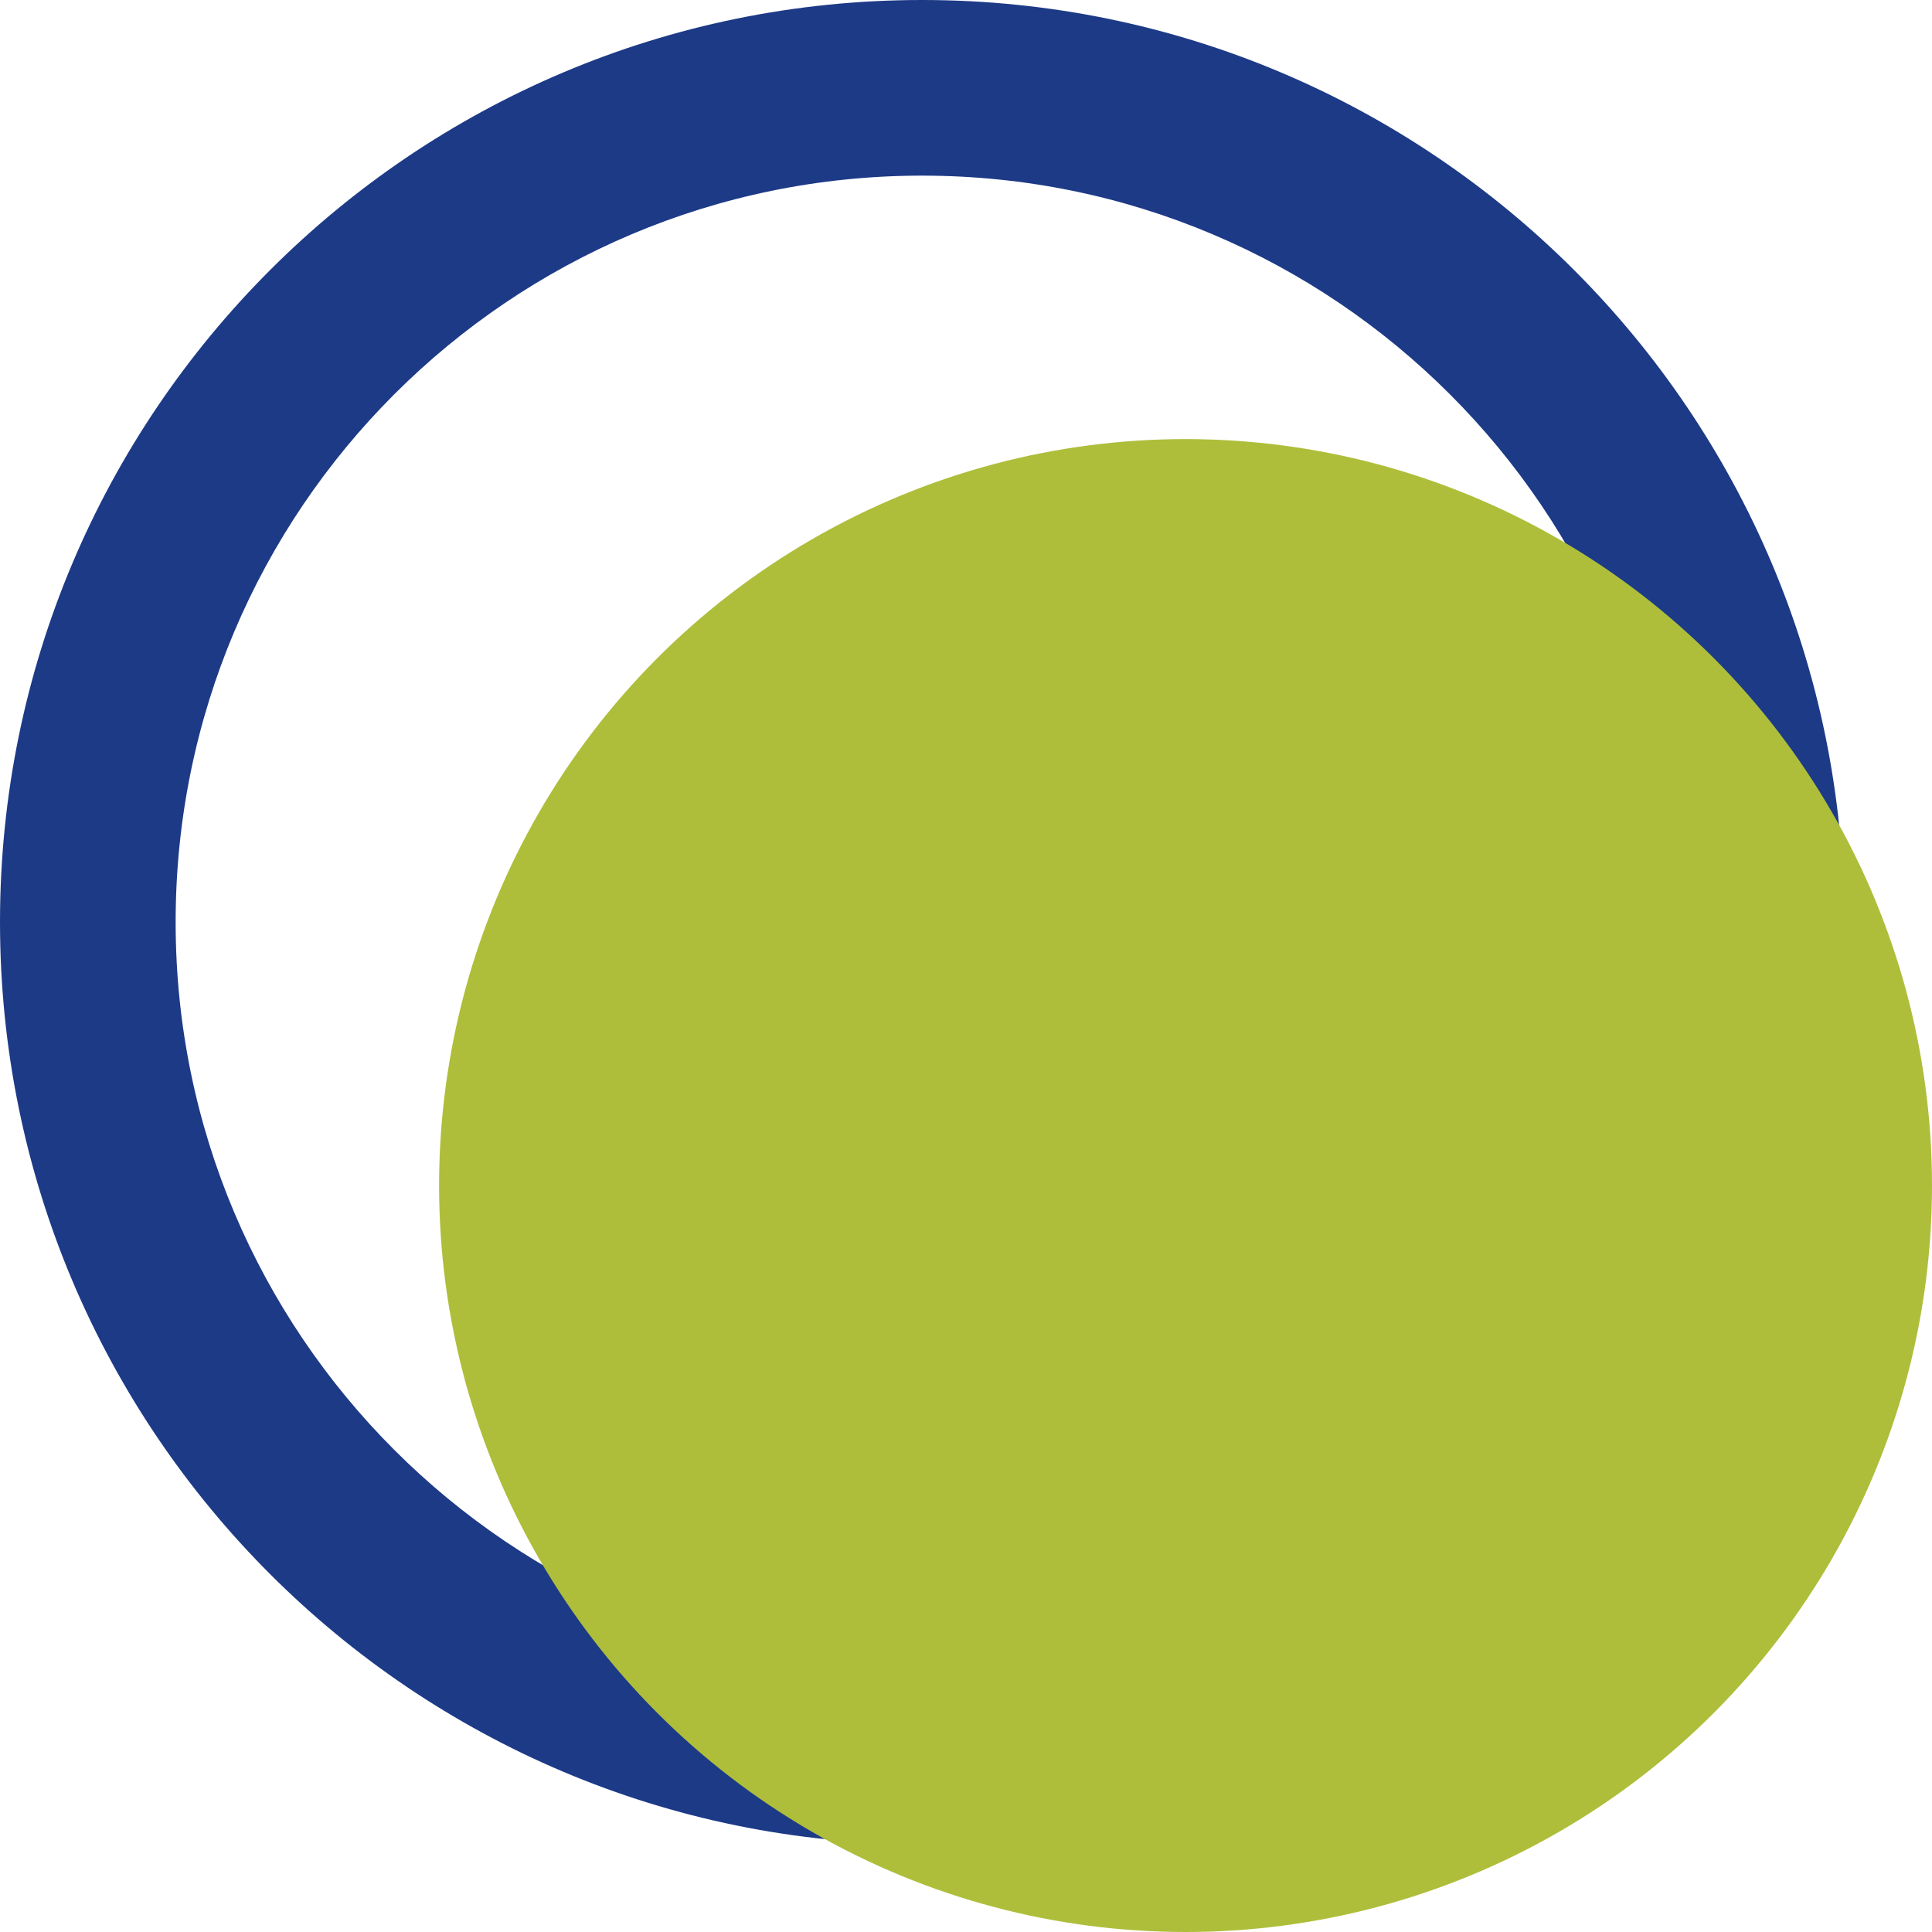
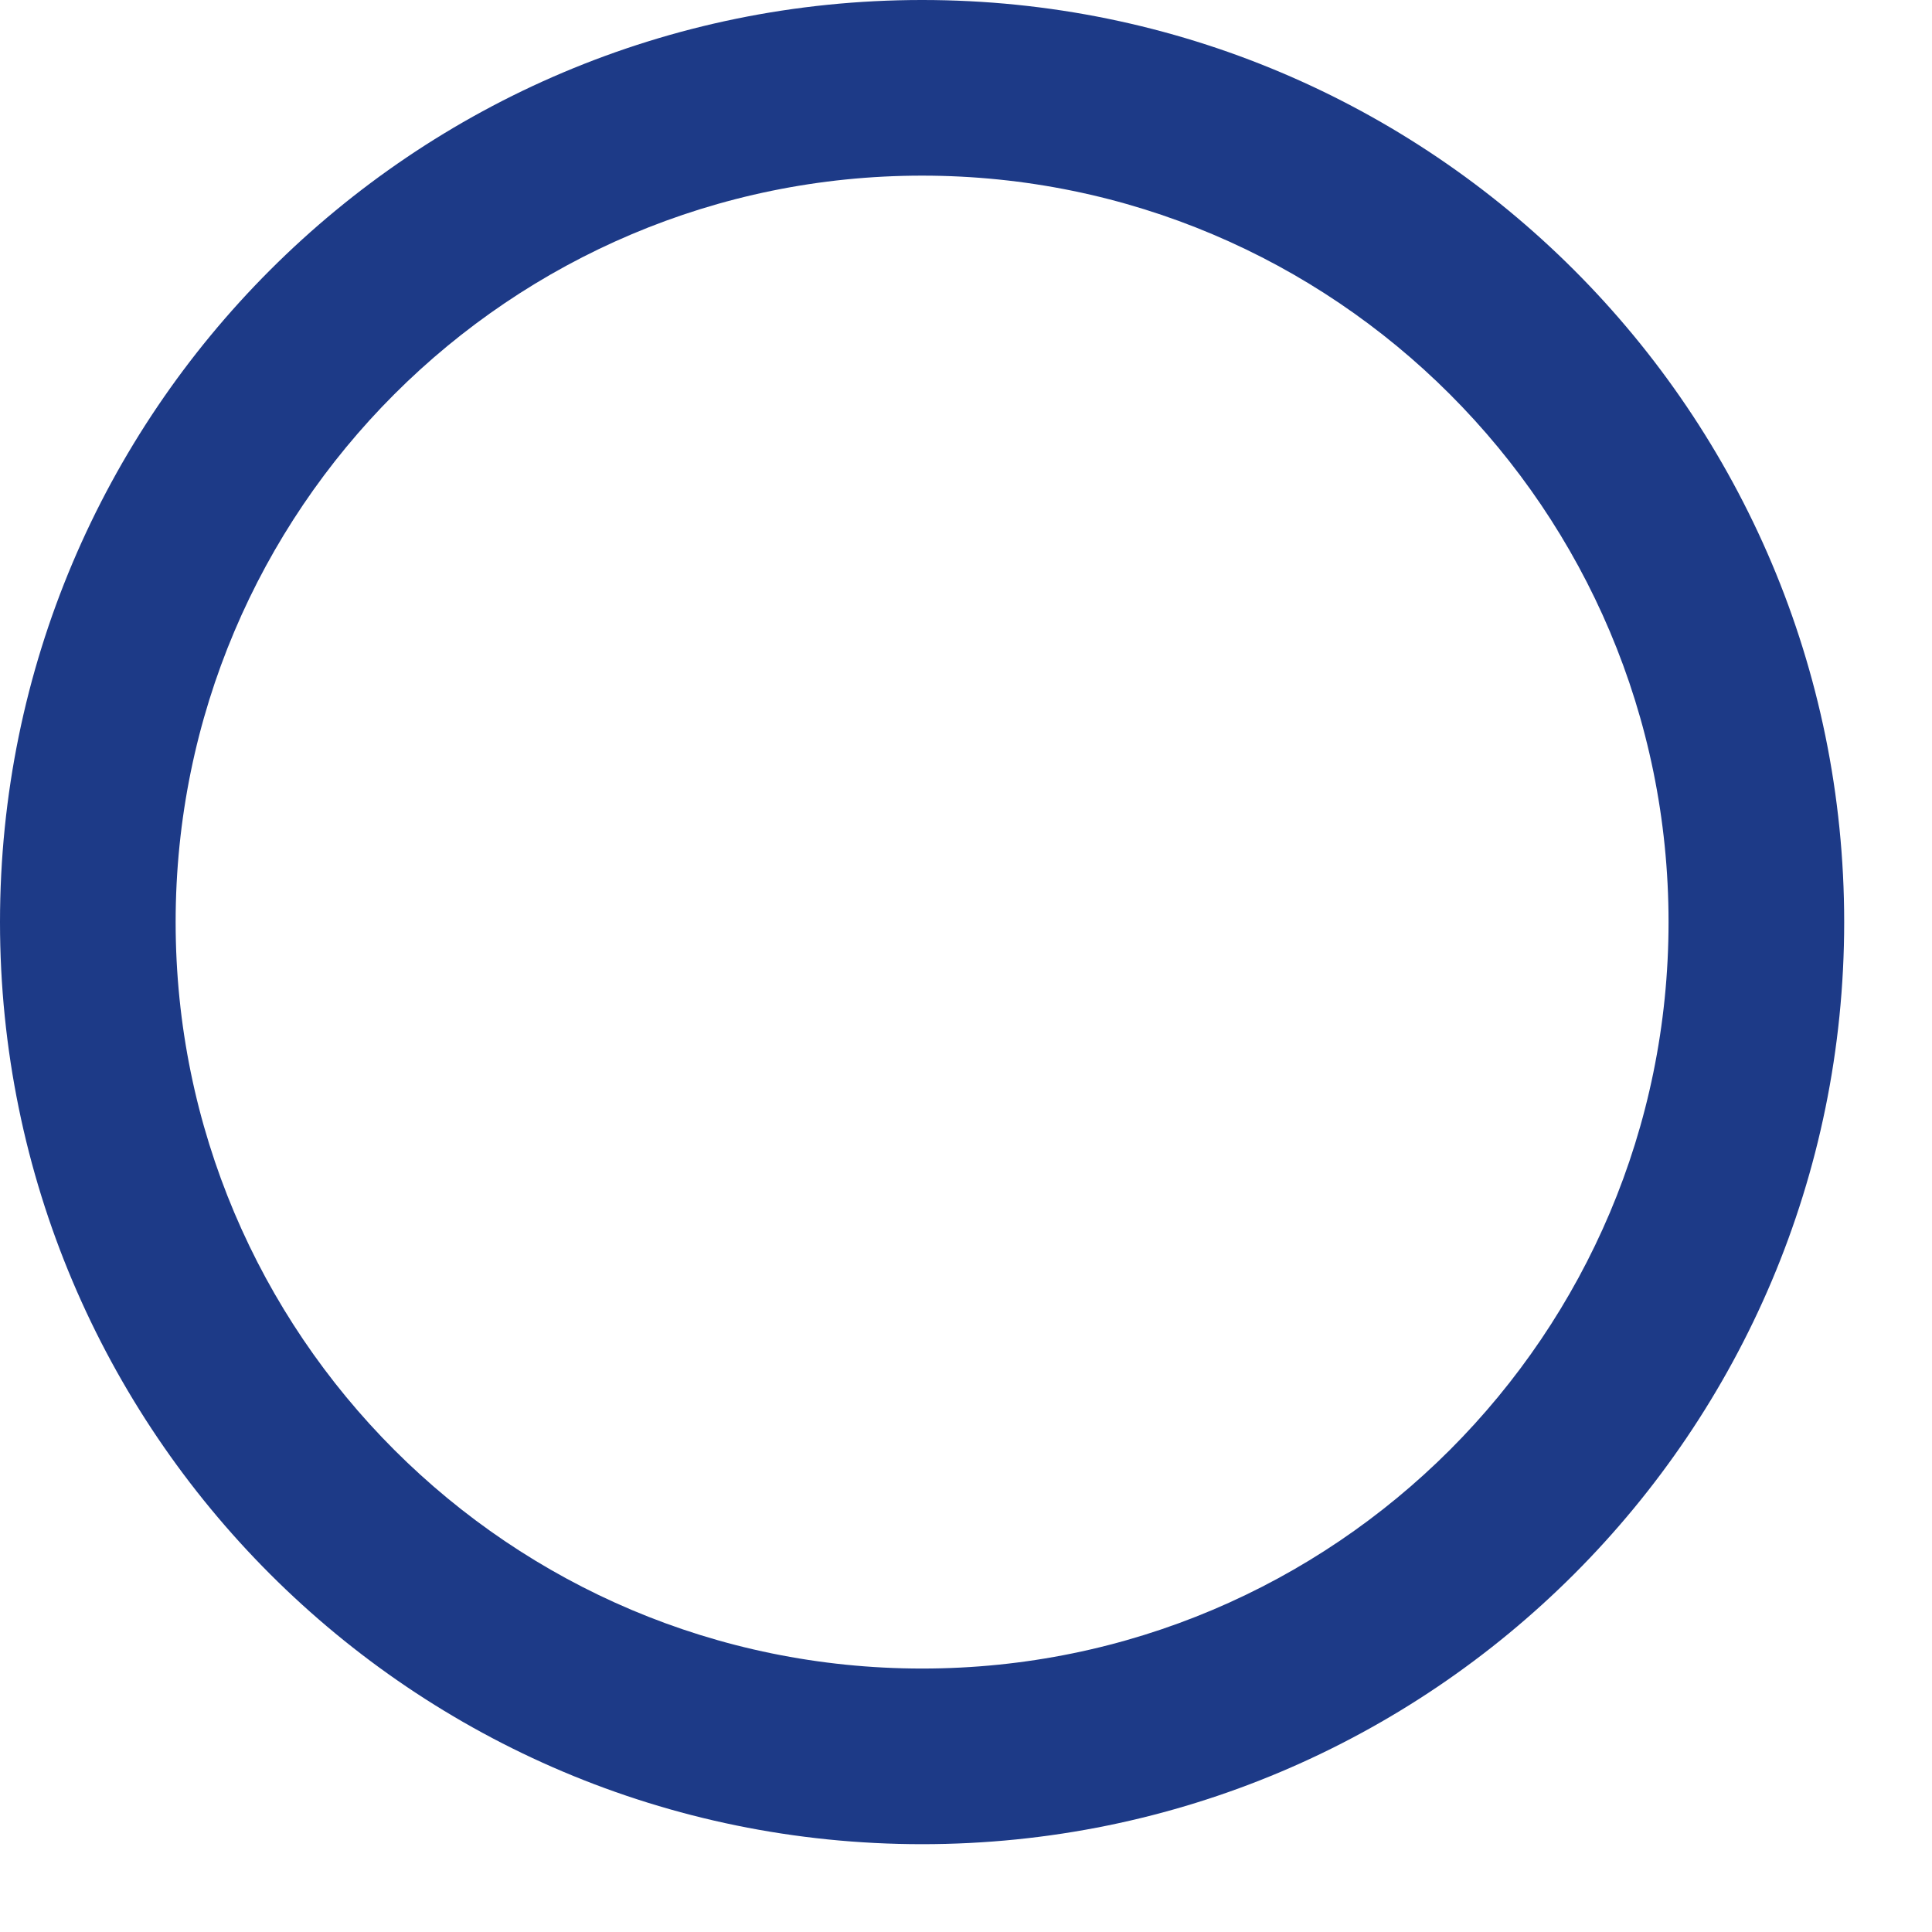
<svg xmlns="http://www.w3.org/2000/svg" viewBox="0 0 22 22">
  <g fill="none" fill-rule="evenodd">
-     <path d="m10.5 21c5.799 0 10.5-4.701 10.5-10.5 0-5.799-4.701-10.5-10.5-10.5-5.799 0-10.5 4.701-10.5 10.5 0 5.799 4.701 10.5 10.5 10.5zm0-2c-4.694 0-8.5-3.806-8.5-8.5 0-4.694 3.806-8.5 8.5-8.5 4.694 0 8.5 3.806 8.5 8.5 0 4.694-3.806 8.5-8.5 8.5z" fill="#1d3a87" fill-rule="nonzero" />
-     <circle cx="13.5" cy="13.5" fill="#aebe3a" r="8.5" />
+     <path d="m10.5 21c5.799 0 10.5-4.701 10.5-10.5 0-5.799-4.701-10.5-10.5-10.5-5.799 0-10.5 4.701-10.5 10.5 0 5.799 4.701 10.5 10.5 10.5m0-2c-4.694 0-8.5-3.806-8.5-8.5 0-4.694 3.806-8.5 8.5-8.5 4.694 0 8.5 3.806 8.5 8.5 0 4.694-3.806 8.5-8.5 8.5z" fill="#1d3a87" fill-rule="nonzero" />
  </g>
</svg>